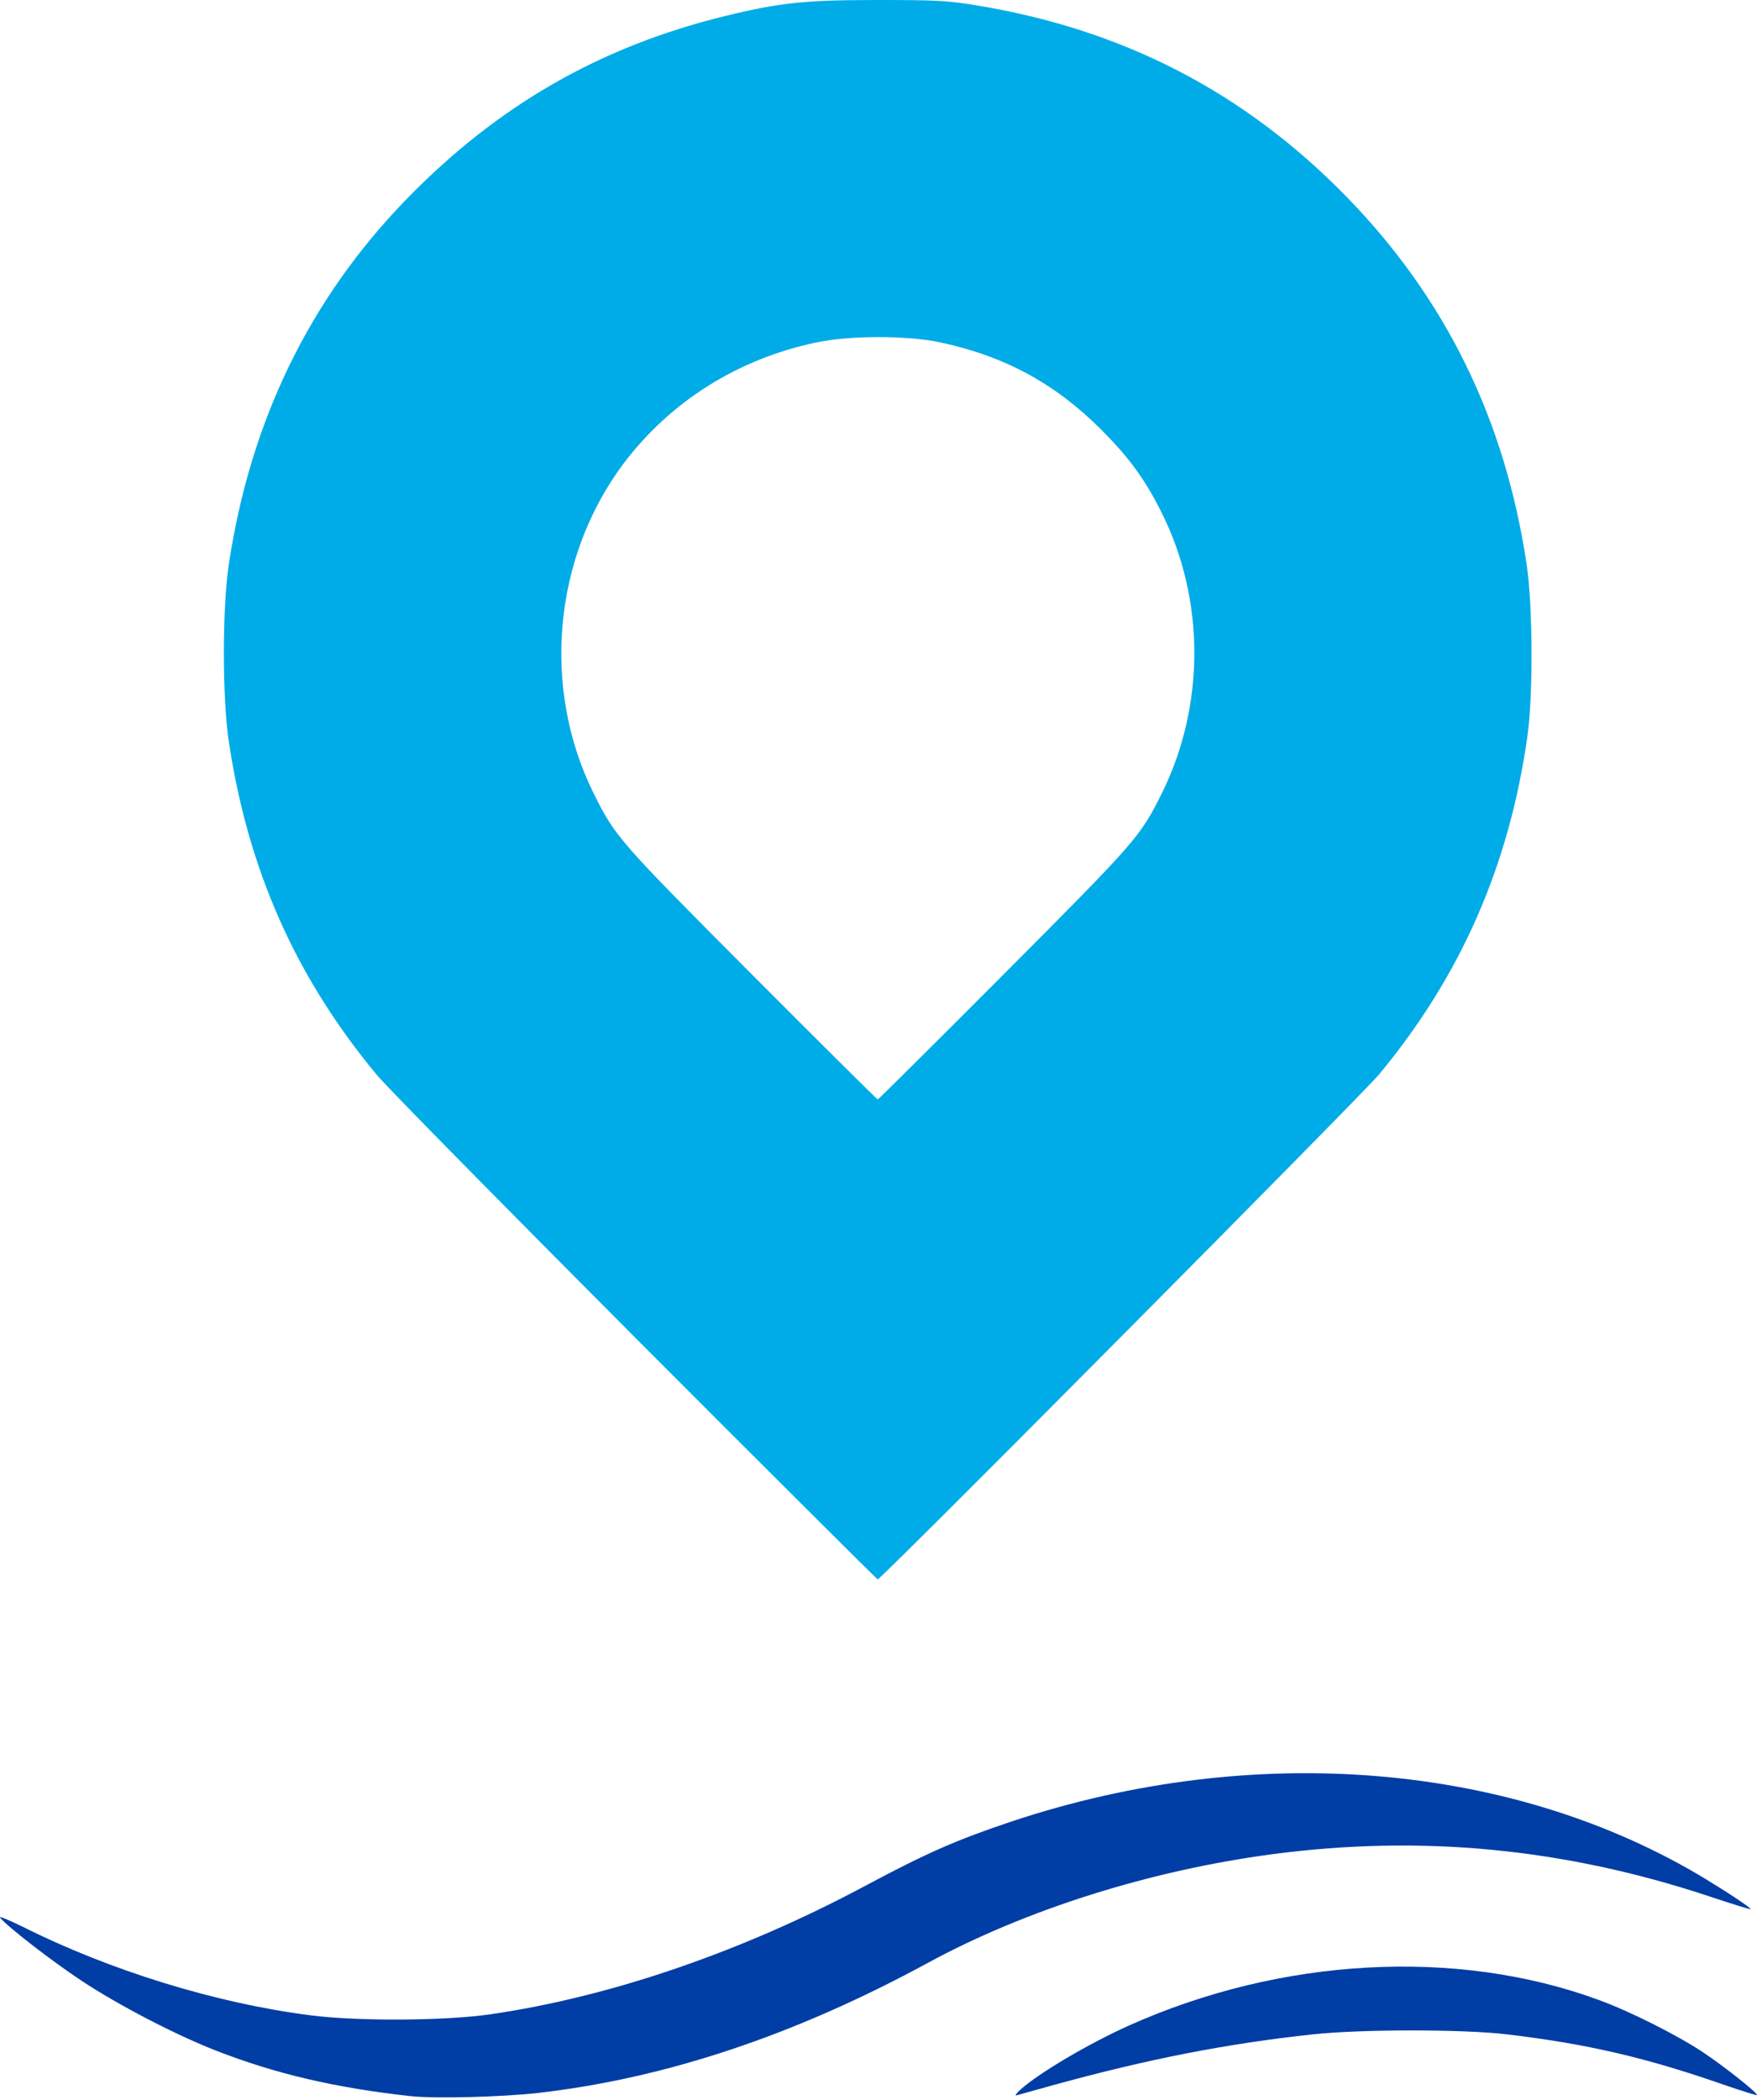
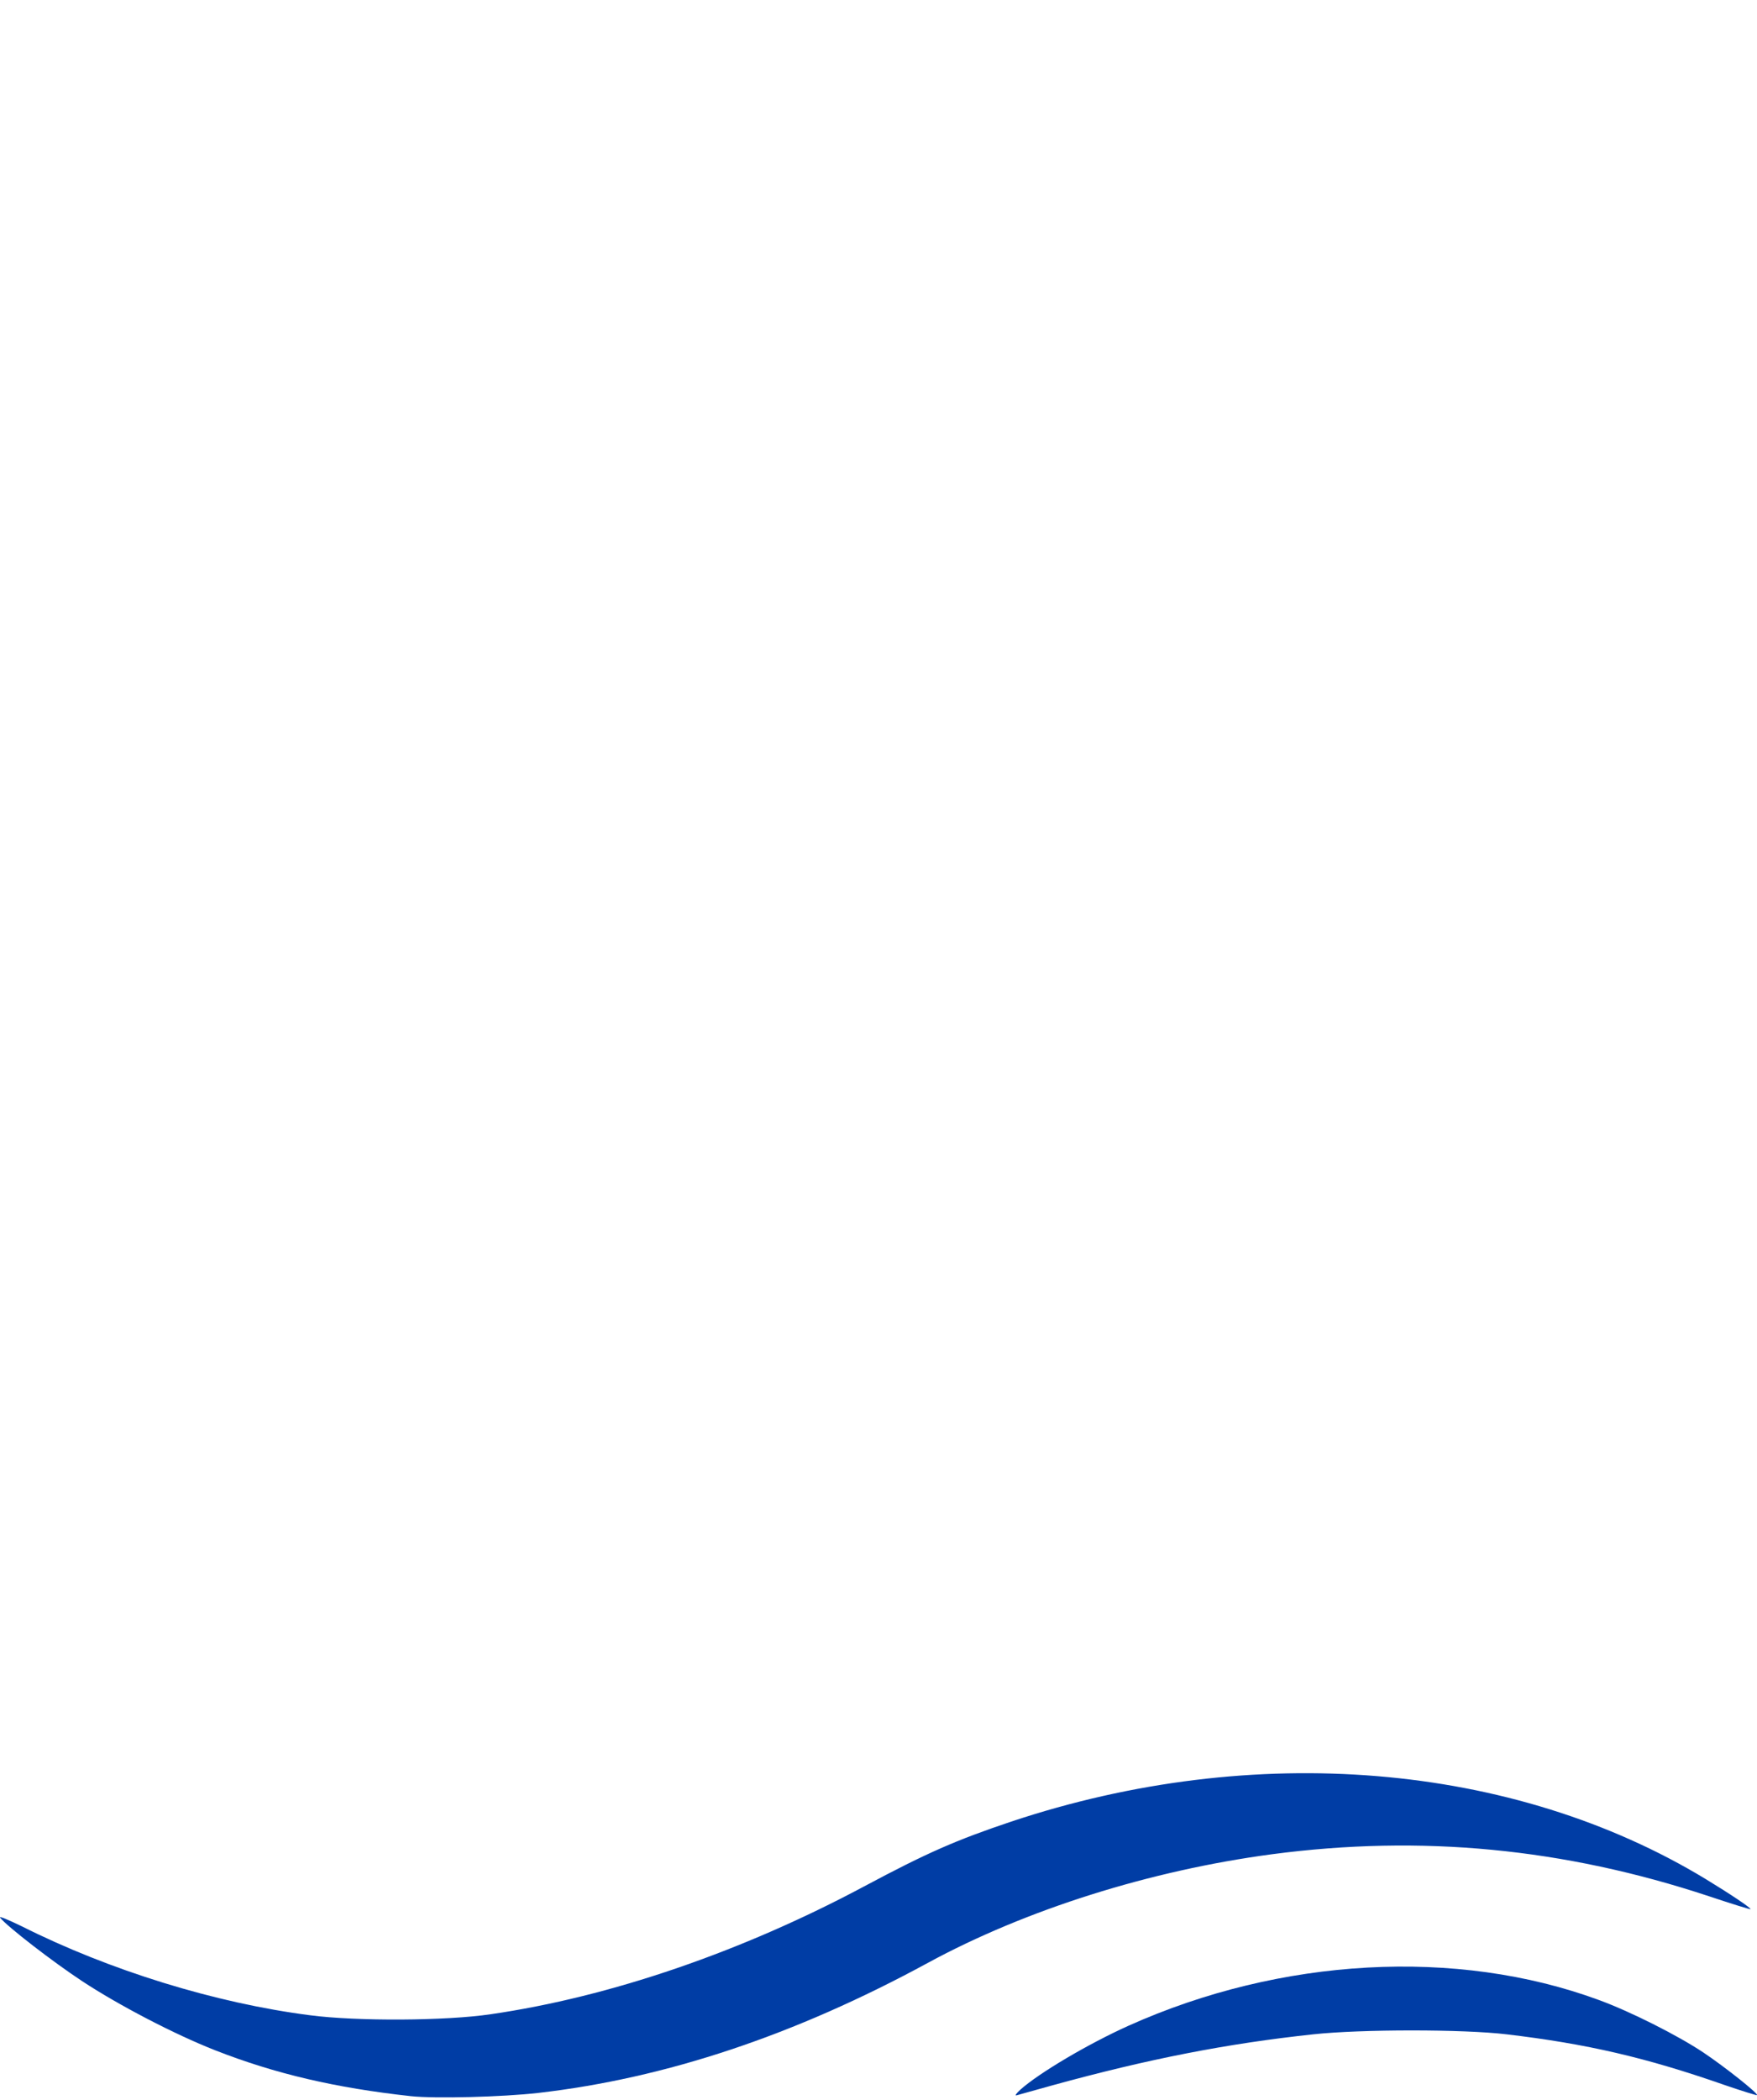
<svg xmlns="http://www.w3.org/2000/svg" width="632" height="755" viewBox="0 0 632 755" fill="none">
-   <path d="M228.569 481.083C180.911 433.27 138.929 390.666 135.431 386.39C106.354 351.328 89.25 312.844 82.331 266.819C79.921 250.882 79.921 218.695 82.331 202.758C90.106 151.213 111.407 107.443 146.159 71.68C178.968 37.939 215.741 16.793 260.833 5.753C280.58 0.933 289.676 0 315.72 0C336.633 0 340.754 0.233 350.394 1.788C403.572 10.34 447.497 32.964 484.426 70.825C519.955 107.287 541.335 150.824 549.109 202.758C551.364 217.607 551.519 249.949 549.42 264.72C542.89 311.134 525.475 350.939 496.01 386.39C490.335 393.31 316.886 567.924 315.72 567.924C315.487 567.924 276.226 528.818 228.569 481.083ZM360.89 350.472C408.858 302.349 410.102 300.949 417.954 285.167C433.503 253.758 433.503 215.663 417.877 184.41C411.968 172.515 406.293 164.741 396.264 154.634C379.548 137.919 361.59 128.123 338.033 123.07C326.293 120.582 305.536 120.582 293.563 123.147C265.264 129.134 241.163 144.372 224.293 166.684C199.026 200.425 194.75 247.305 213.486 285.167C221.338 300.949 222.582 302.349 270.551 350.472C295.118 375.117 315.487 395.331 315.72 395.331C315.953 395.331 336.322 375.117 360.89 350.472Z" fill="#00ACE7" />
  <path d="M147.789 753.734C120.812 750.779 99.043 745.726 77.43 737.252C62.736 731.499 42.523 720.925 29.54 712.373C19.044 705.454 2.718 692.86 0.074 689.594C-0.548 688.817 2.795 690.216 7.771 692.626C39.335 708.486 77.508 720.303 111.638 724.657C128.353 726.834 160.461 726.678 176.554 724.268C219.469 718.049 266.816 701.8 310.664 678.399C333.521 666.193 343.861 661.684 363.763 654.998C450.993 625.921 544.208 633.618 613.557 675.678C622.264 680.965 630.039 686.174 629.65 686.485C629.494 686.64 622.808 684.541 614.645 681.82C562.479 664.561 511.245 659.663 457.601 666.737C413.753 672.568 369.05 686.64 333.832 705.765C285.941 731.81 239.528 747.281 193.658 752.567C180.597 754.045 156.574 754.666 147.789 753.734Z" fill="#003DA5" />
  <path d="M367.029 751.402C373.715 745.415 391.441 734.92 405.979 728.389C460.711 703.822 523.917 700.323 575.073 719.138C586.346 723.258 603.372 731.81 612.702 738.03C620.476 743.238 632.527 752.801 631.982 753.345C631.827 753.501 626.618 751.868 620.476 749.769C592.022 739.818 570.797 734.92 541.954 731.499C526.328 729.633 489.71 729.633 472.373 731.499C441.197 734.842 413.054 740.362 378.535 749.847C372.316 751.557 366.562 753.19 365.707 753.423C364.93 753.656 365.474 752.801 367.029 751.402Z" fill="#003DA5" />
</svg>